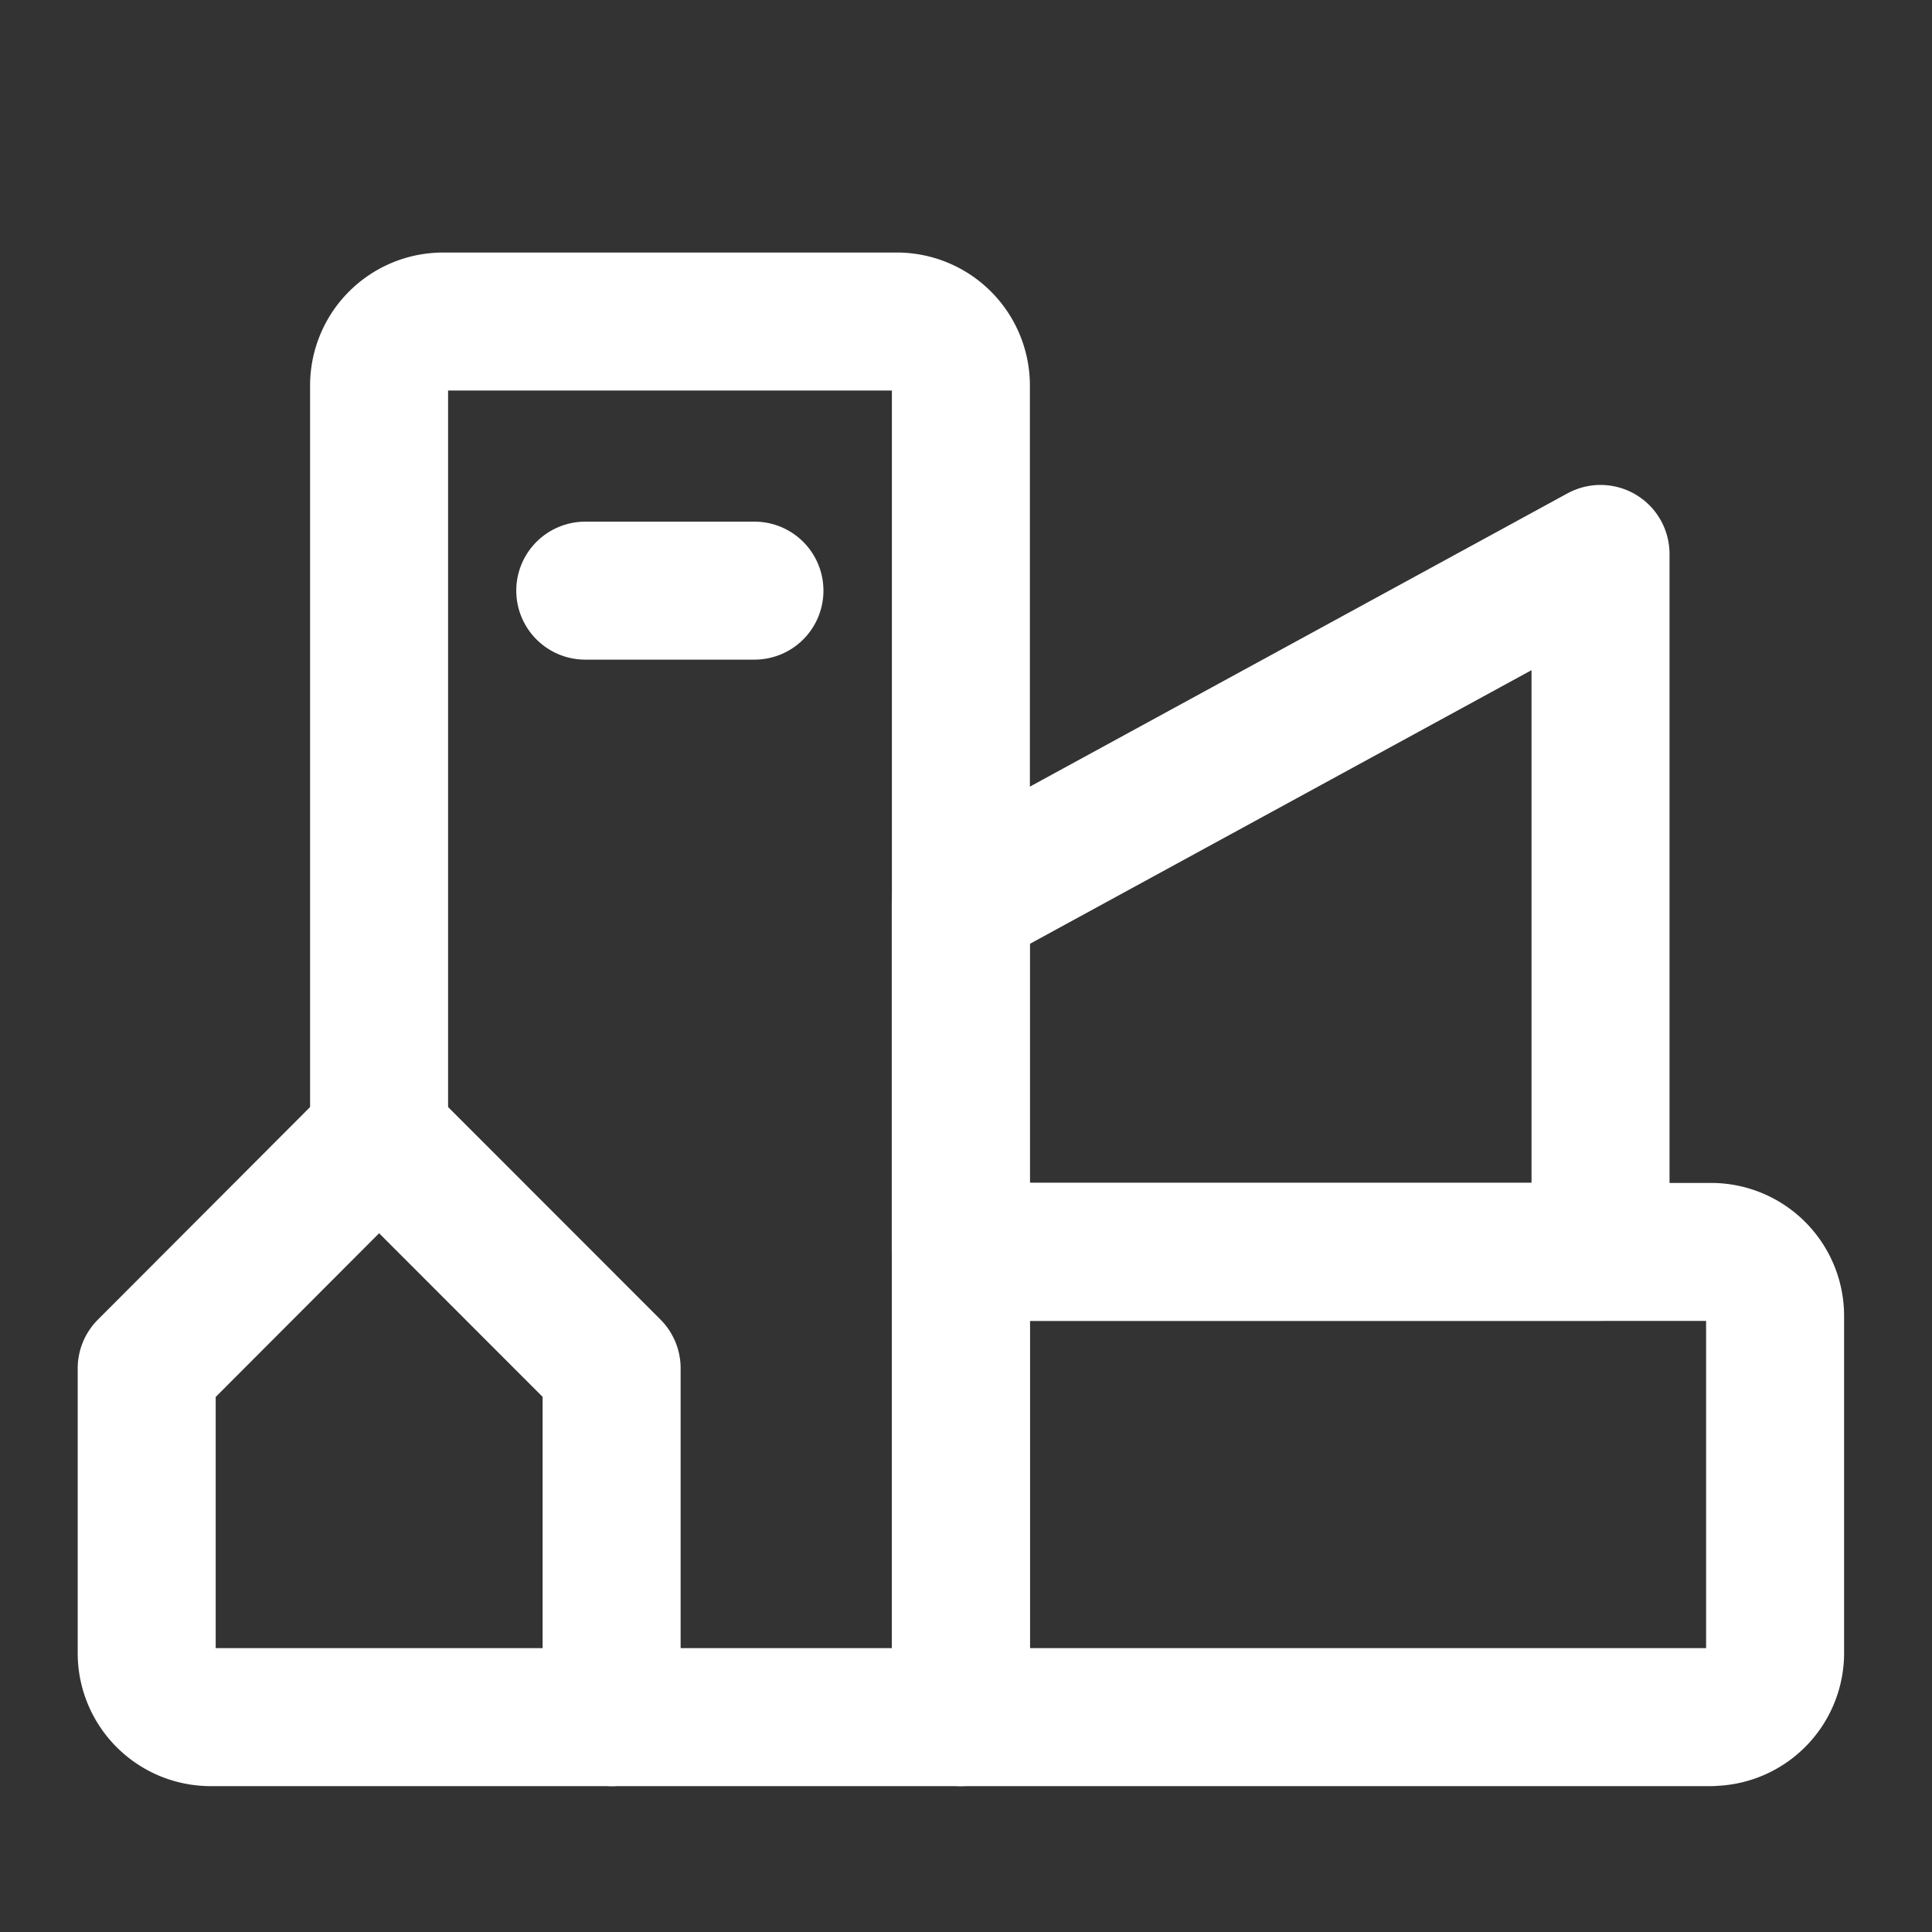
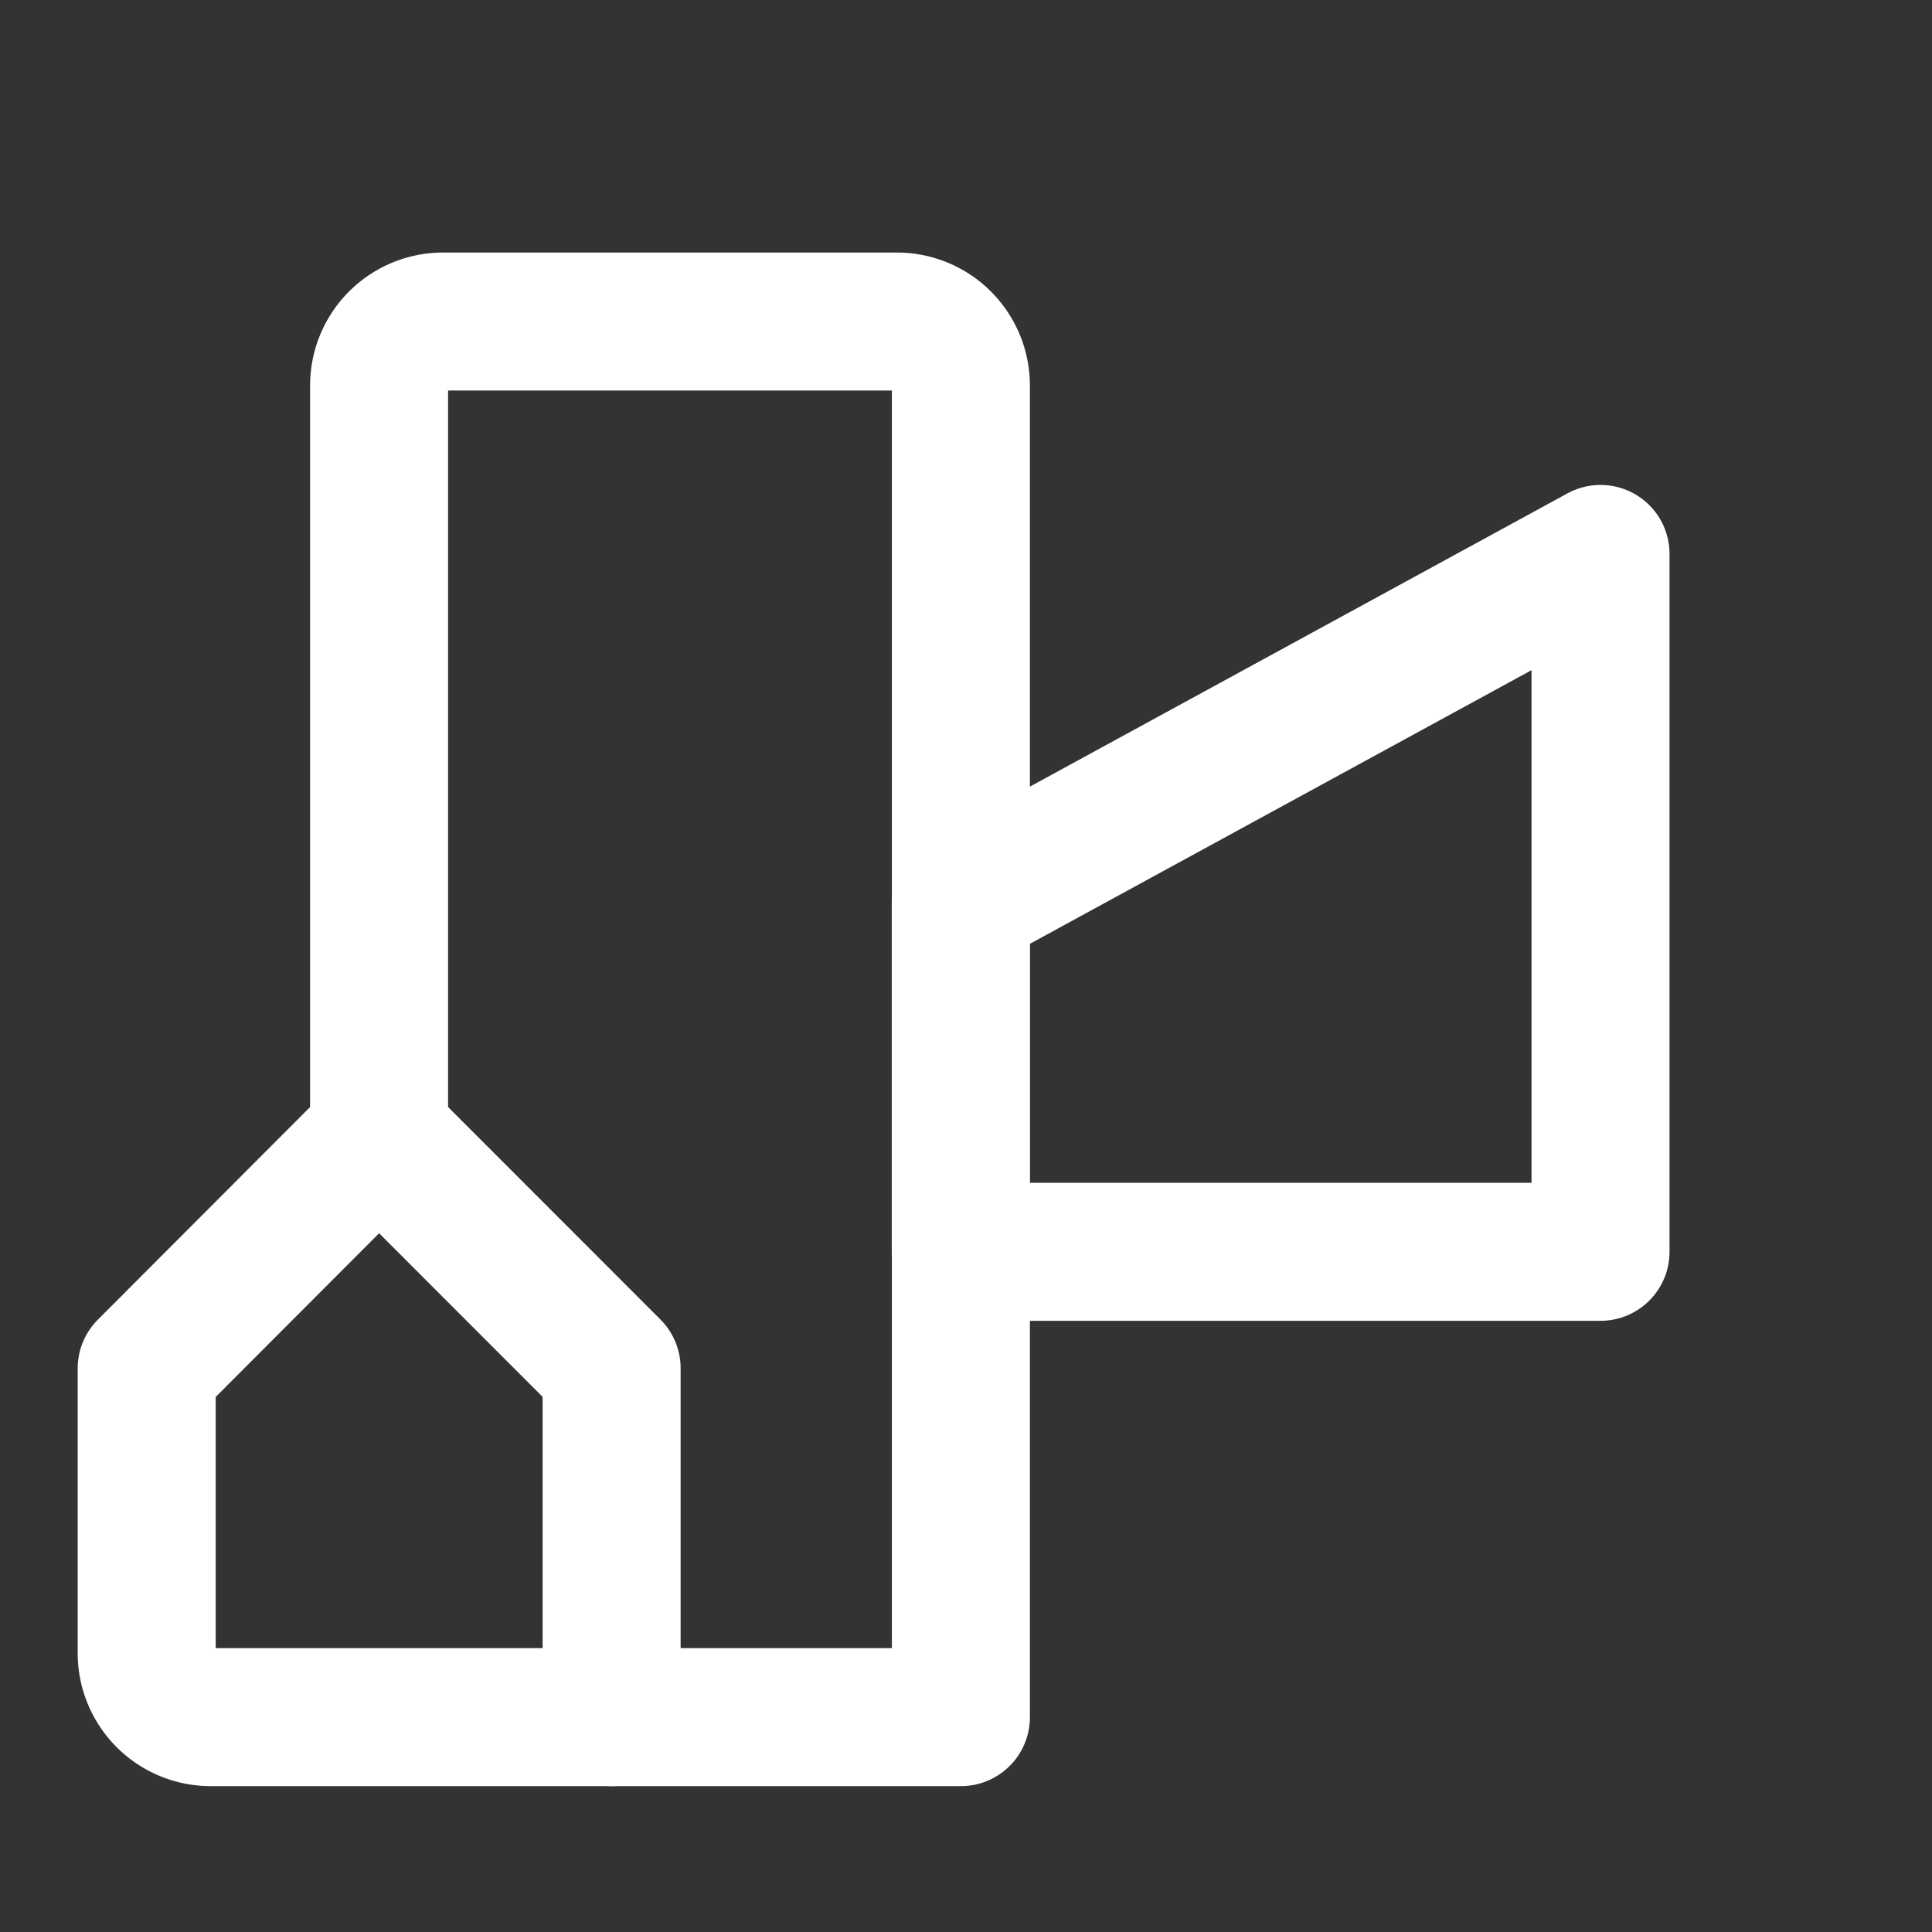
<svg xmlns="http://www.w3.org/2000/svg" fill="none" viewBox="-0.5 -0.5 14 14" height="14" width="14">
  <rect x="-0.5" y="-0.5" width="14" height="14" fill="#333333" stroke="none" />
  <g id="sustainable-cities-and-communities">
    <path id="Vector 850" stroke="#ffffff" stroke-linecap="round" stroke-linejoin="round" d="M3.933 11.943h-2.906a0.464 0.464 0 0 1 -0.464 -0.464V9.416L2.247 7.729l1.685 1.686v2.528Z" stroke-width="1" />
    <path id="Vector 851" stroke="#ffffff" stroke-linecap="round" stroke-linejoin="round" d="M3.933 11.943H6.463V2.294a0.464 0.464 0 0 0 -0.464 -0.464H2.711a0.464 0.464 0 0 0 -0.464 0.464v5.436" stroke-width="1" />
    <path id="Vector 852" stroke="#ffffff" stroke-linecap="round" stroke-linejoin="round" d="M6.462 6.043V8.571h4.636V3.514L6.462 6.043Z" stroke-width="1" />
-     <path id="Vector 853" stroke="#ffffff" stroke-linecap="round" stroke-linejoin="round" d="M11.898 11.943H6.463v-3.371h5.436a0.464 0.464 0 0 1 0.464 0.464v2.442a0.464 0.464 0 0 1 -0.464 0.464Z" stroke-width="1" />
-     <path id="Vector 851_2" stroke="#ffffff" stroke-linecap="round" stroke-linejoin="round" d="M3.741 3.78h1.226" stroke-width="1" />
  </g>
</svg>